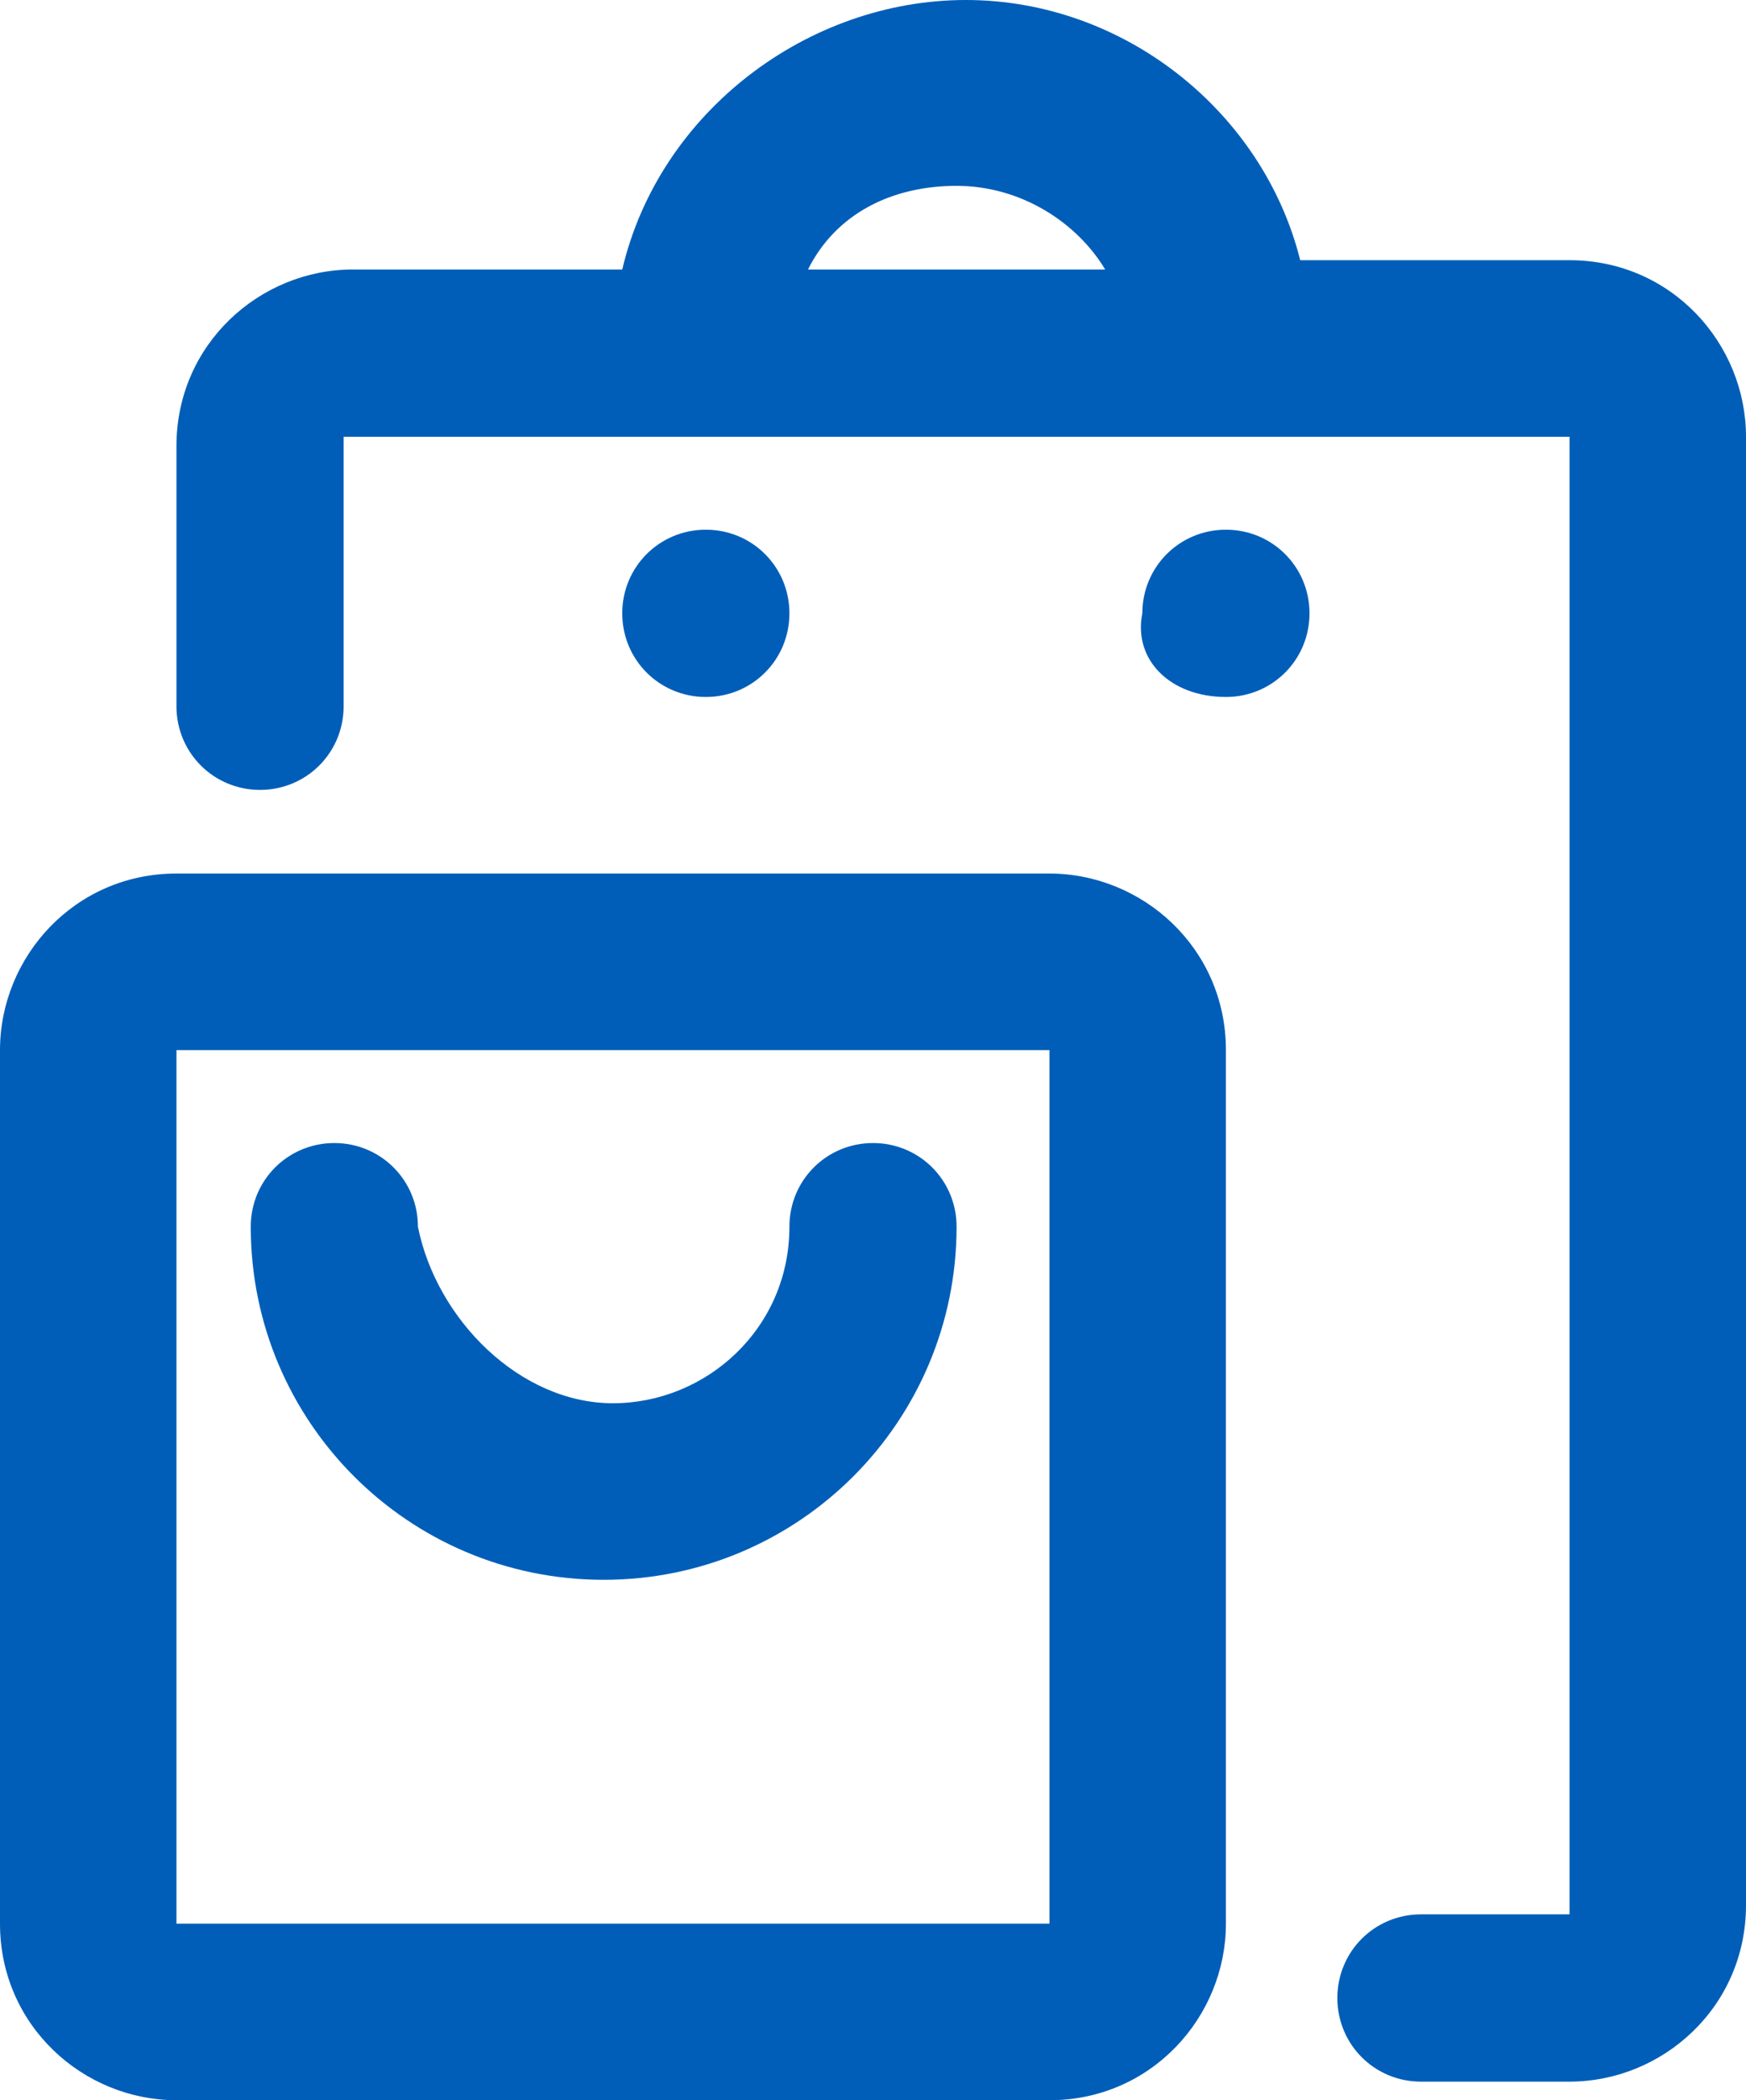
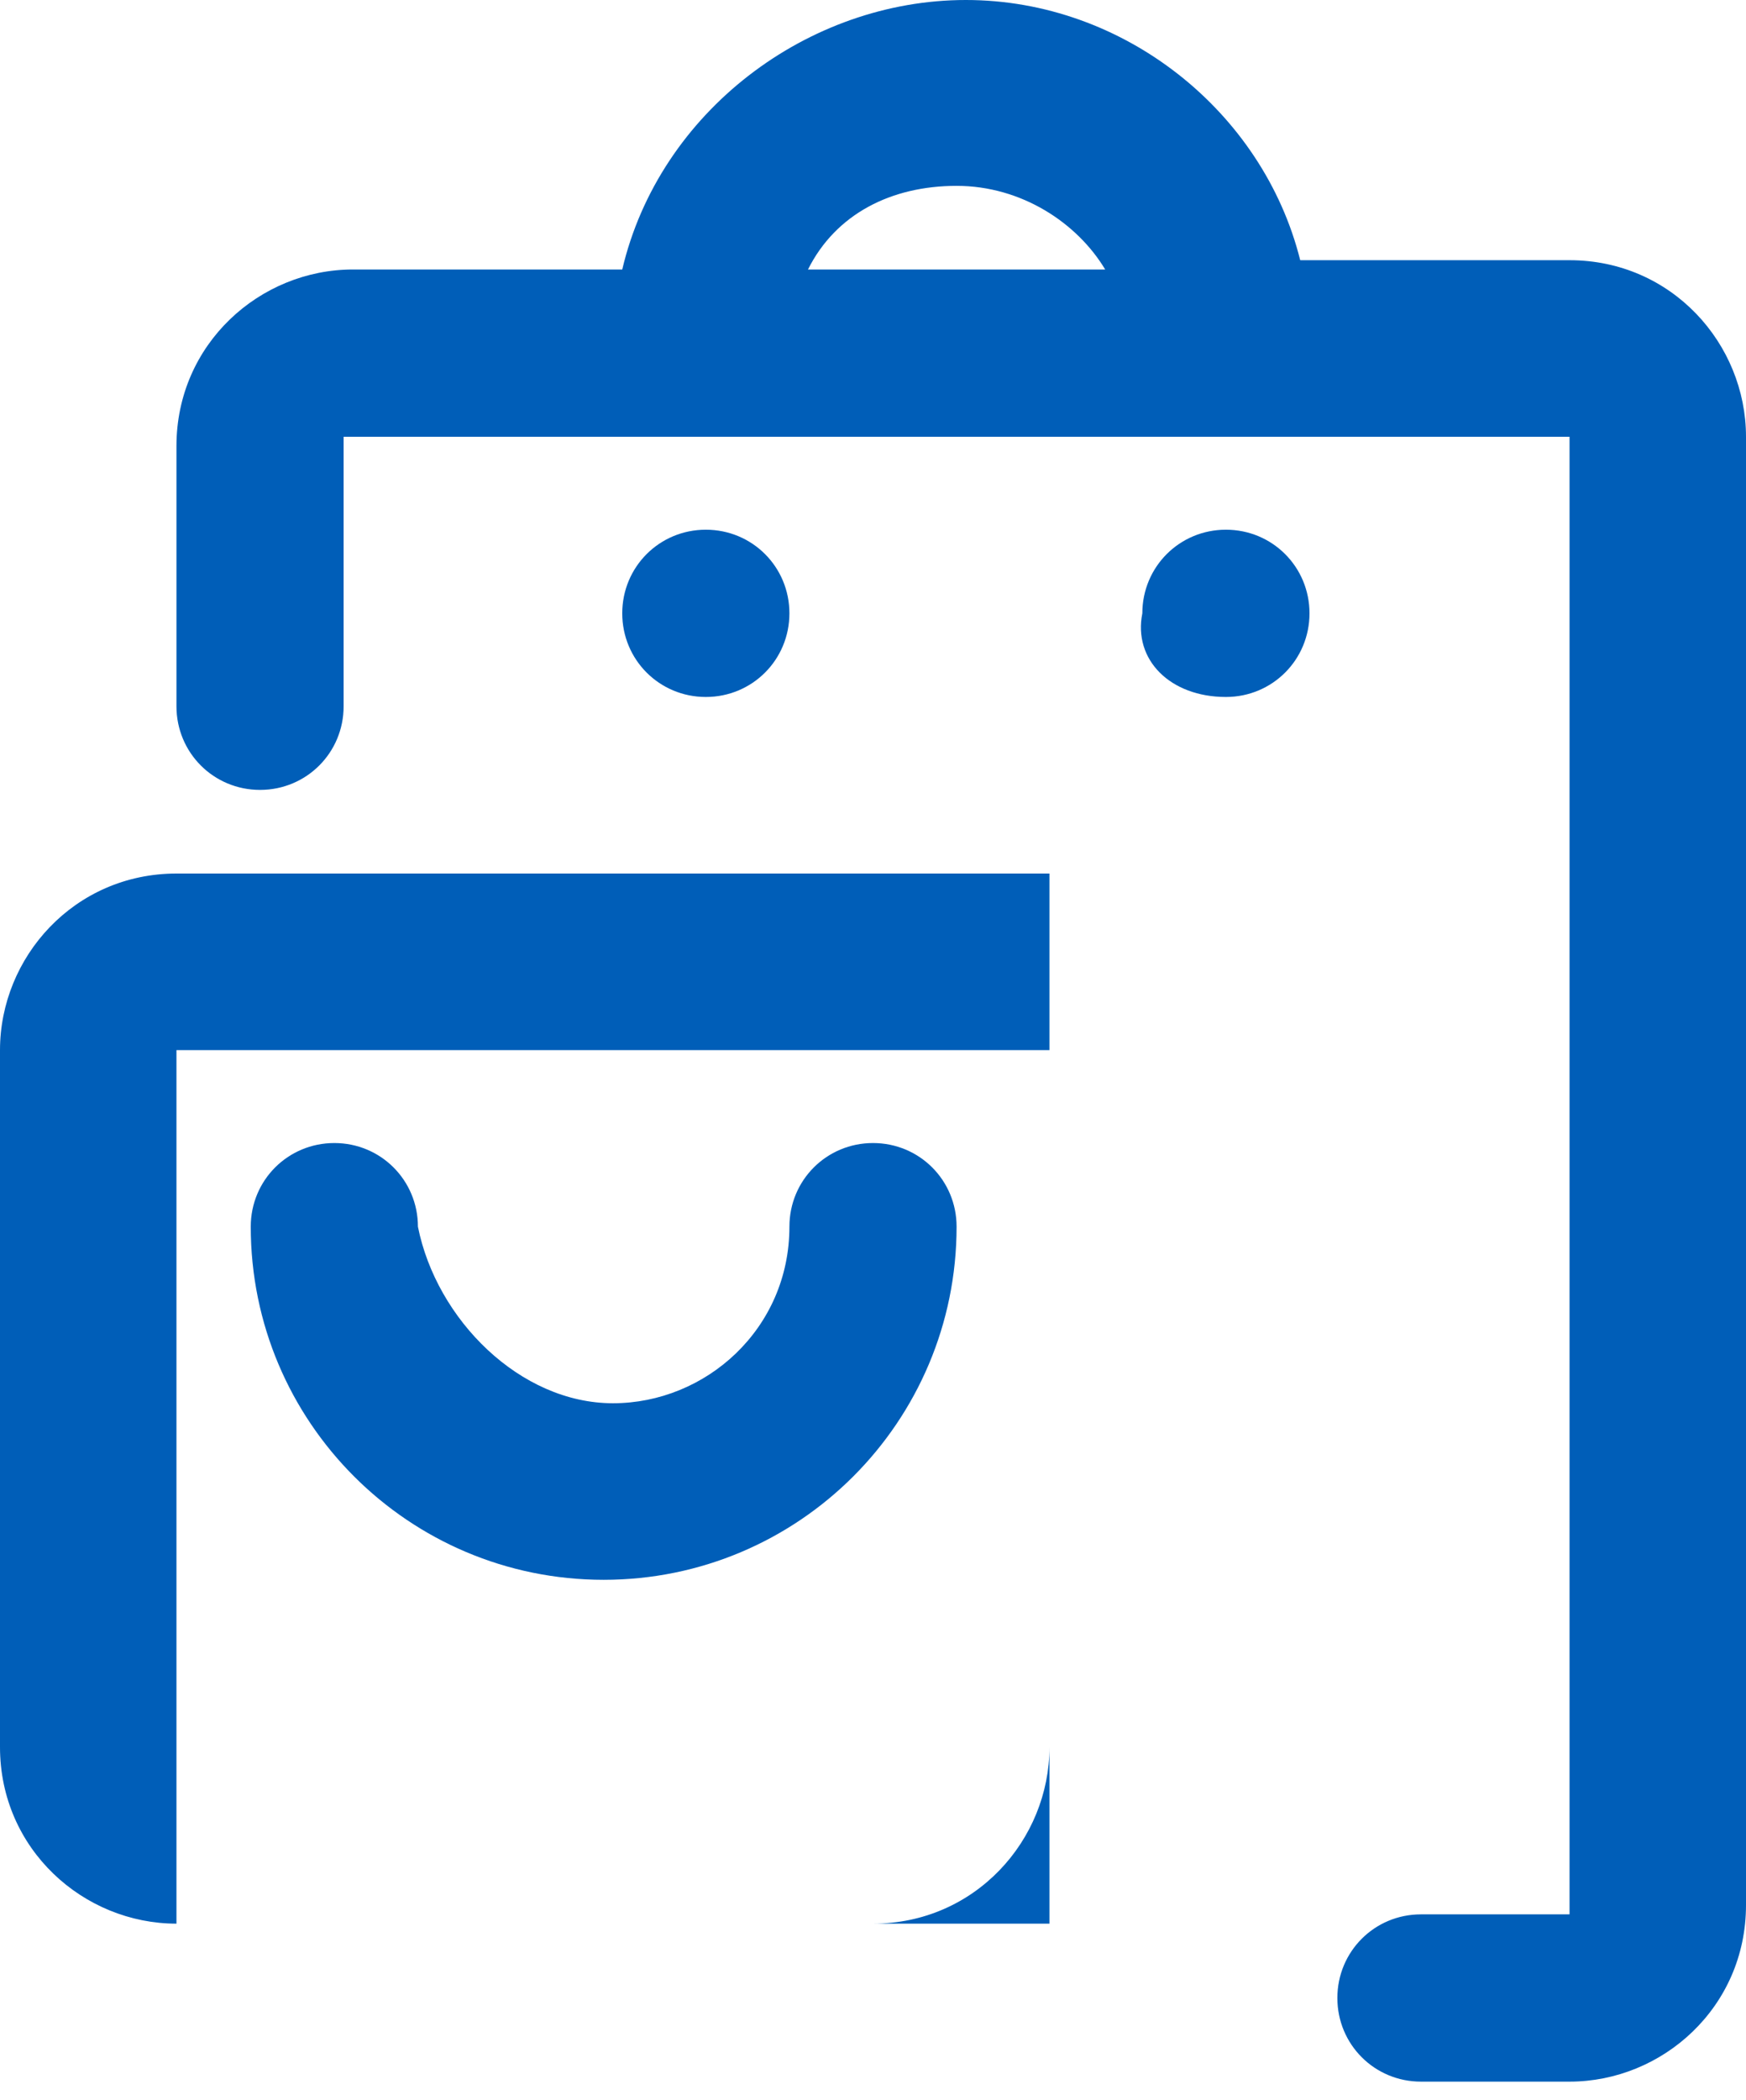
<svg xmlns="http://www.w3.org/2000/svg" id="a" width="18.8" height="22.6" viewBox="0 0 18.8 22.6">
-   <path d="M8.7,2.9c.3-.6.9-.9,1.6-.9s1.3.4,1.6.9h-3.2ZM6.7,2.9h-2.9c-1,0-1.9.8-1.9,1.9v2.8c0,.5.4.9.9.9s.9-.4.9-.9v-2.9h13.2v15.9h-1.6c-.5,0-.9.4-.9.9s.4.9.9.9h1.6c1,0,1.9-.8,1.9-1.9V4.7c0-1-.8-1.9-1.9-1.9h-2.9c-.4-1.6-1.9-2.8-3.6-2.8s-3.3,1.2-3.7,2.9ZM1.9,20.7v-9.4h9.4v9.4H1.9ZM0,11.3c0-1,.8-1.9,1.9-1.9h9.4c1,0,1.9.8,1.9,1.9v9.4c0,1-.8,1.9-1.9,1.9H1.9c-1,0-1.9-.8-1.9-1.9v-9.4ZM6.6,15.1c1,0,1.9-.8,1.9-1.9,0-.5.4-.9.9-.9s.9.4.9.9c0,2.1-1.7,3.8-3.8,3.8s-3.8-1.7-3.8-3.8c0-.5.4-.9.9-.9s.9.4.9.9c.2,1,1.1,1.9,2.1,1.9ZM8.5,6.6c0,.5-.4.9-.9.9s-.9-.4-.9-.9.4-.9.9-.9.9.4.9.9ZM13.2,7.5c.5,0,.9-.4.9-.9s-.4-.9-.9-.9-.9.4-.9.9c-.1.5.3.9.9.9Z" fill="#005eb8" fill-rule="evenodd" stroke-width="0" />
+   <path d="M8.7,2.9c.3-.6.9-.9,1.6-.9s1.3.4,1.6.9h-3.2ZM6.7,2.9h-2.9c-1,0-1.9.8-1.9,1.9v2.8c0,.5.4.9.9.9s.9-.4.9-.9v-2.9h13.2v15.9h-1.6c-.5,0-.9.4-.9.9s.4.9.9.9h1.6c1,0,1.9-.8,1.9-1.9V4.7c0-1-.8-1.9-1.9-1.9h-2.9c-.4-1.6-1.9-2.8-3.6-2.8s-3.3,1.2-3.7,2.9ZM1.9,20.7v-9.4h9.4v9.4H1.9ZM0,11.3c0-1,.8-1.9,1.9-1.9h9.4v9.4c0,1-.8,1.9-1.9,1.9H1.9c-1,0-1.9-.8-1.9-1.9v-9.4ZM6.6,15.1c1,0,1.9-.8,1.9-1.9,0-.5.4-.9.9-.9s.9.4.9.9c0,2.1-1.7,3.8-3.8,3.8s-3.8-1.7-3.8-3.8c0-.5.4-.9.9-.9s.9.4.9.9c.2,1,1.1,1.9,2.1,1.9ZM8.5,6.6c0,.5-.4.9-.9.9s-.9-.4-.9-.9.4-.9.9-.9.9.4.9.9ZM13.2,7.5c.5,0,.9-.4.9-.9s-.4-.9-.9-.9-.9.4-.9.9c-.1.5.3.9.9.9Z" fill="#005eb8" fill-rule="evenodd" stroke-width="0" />
</svg>